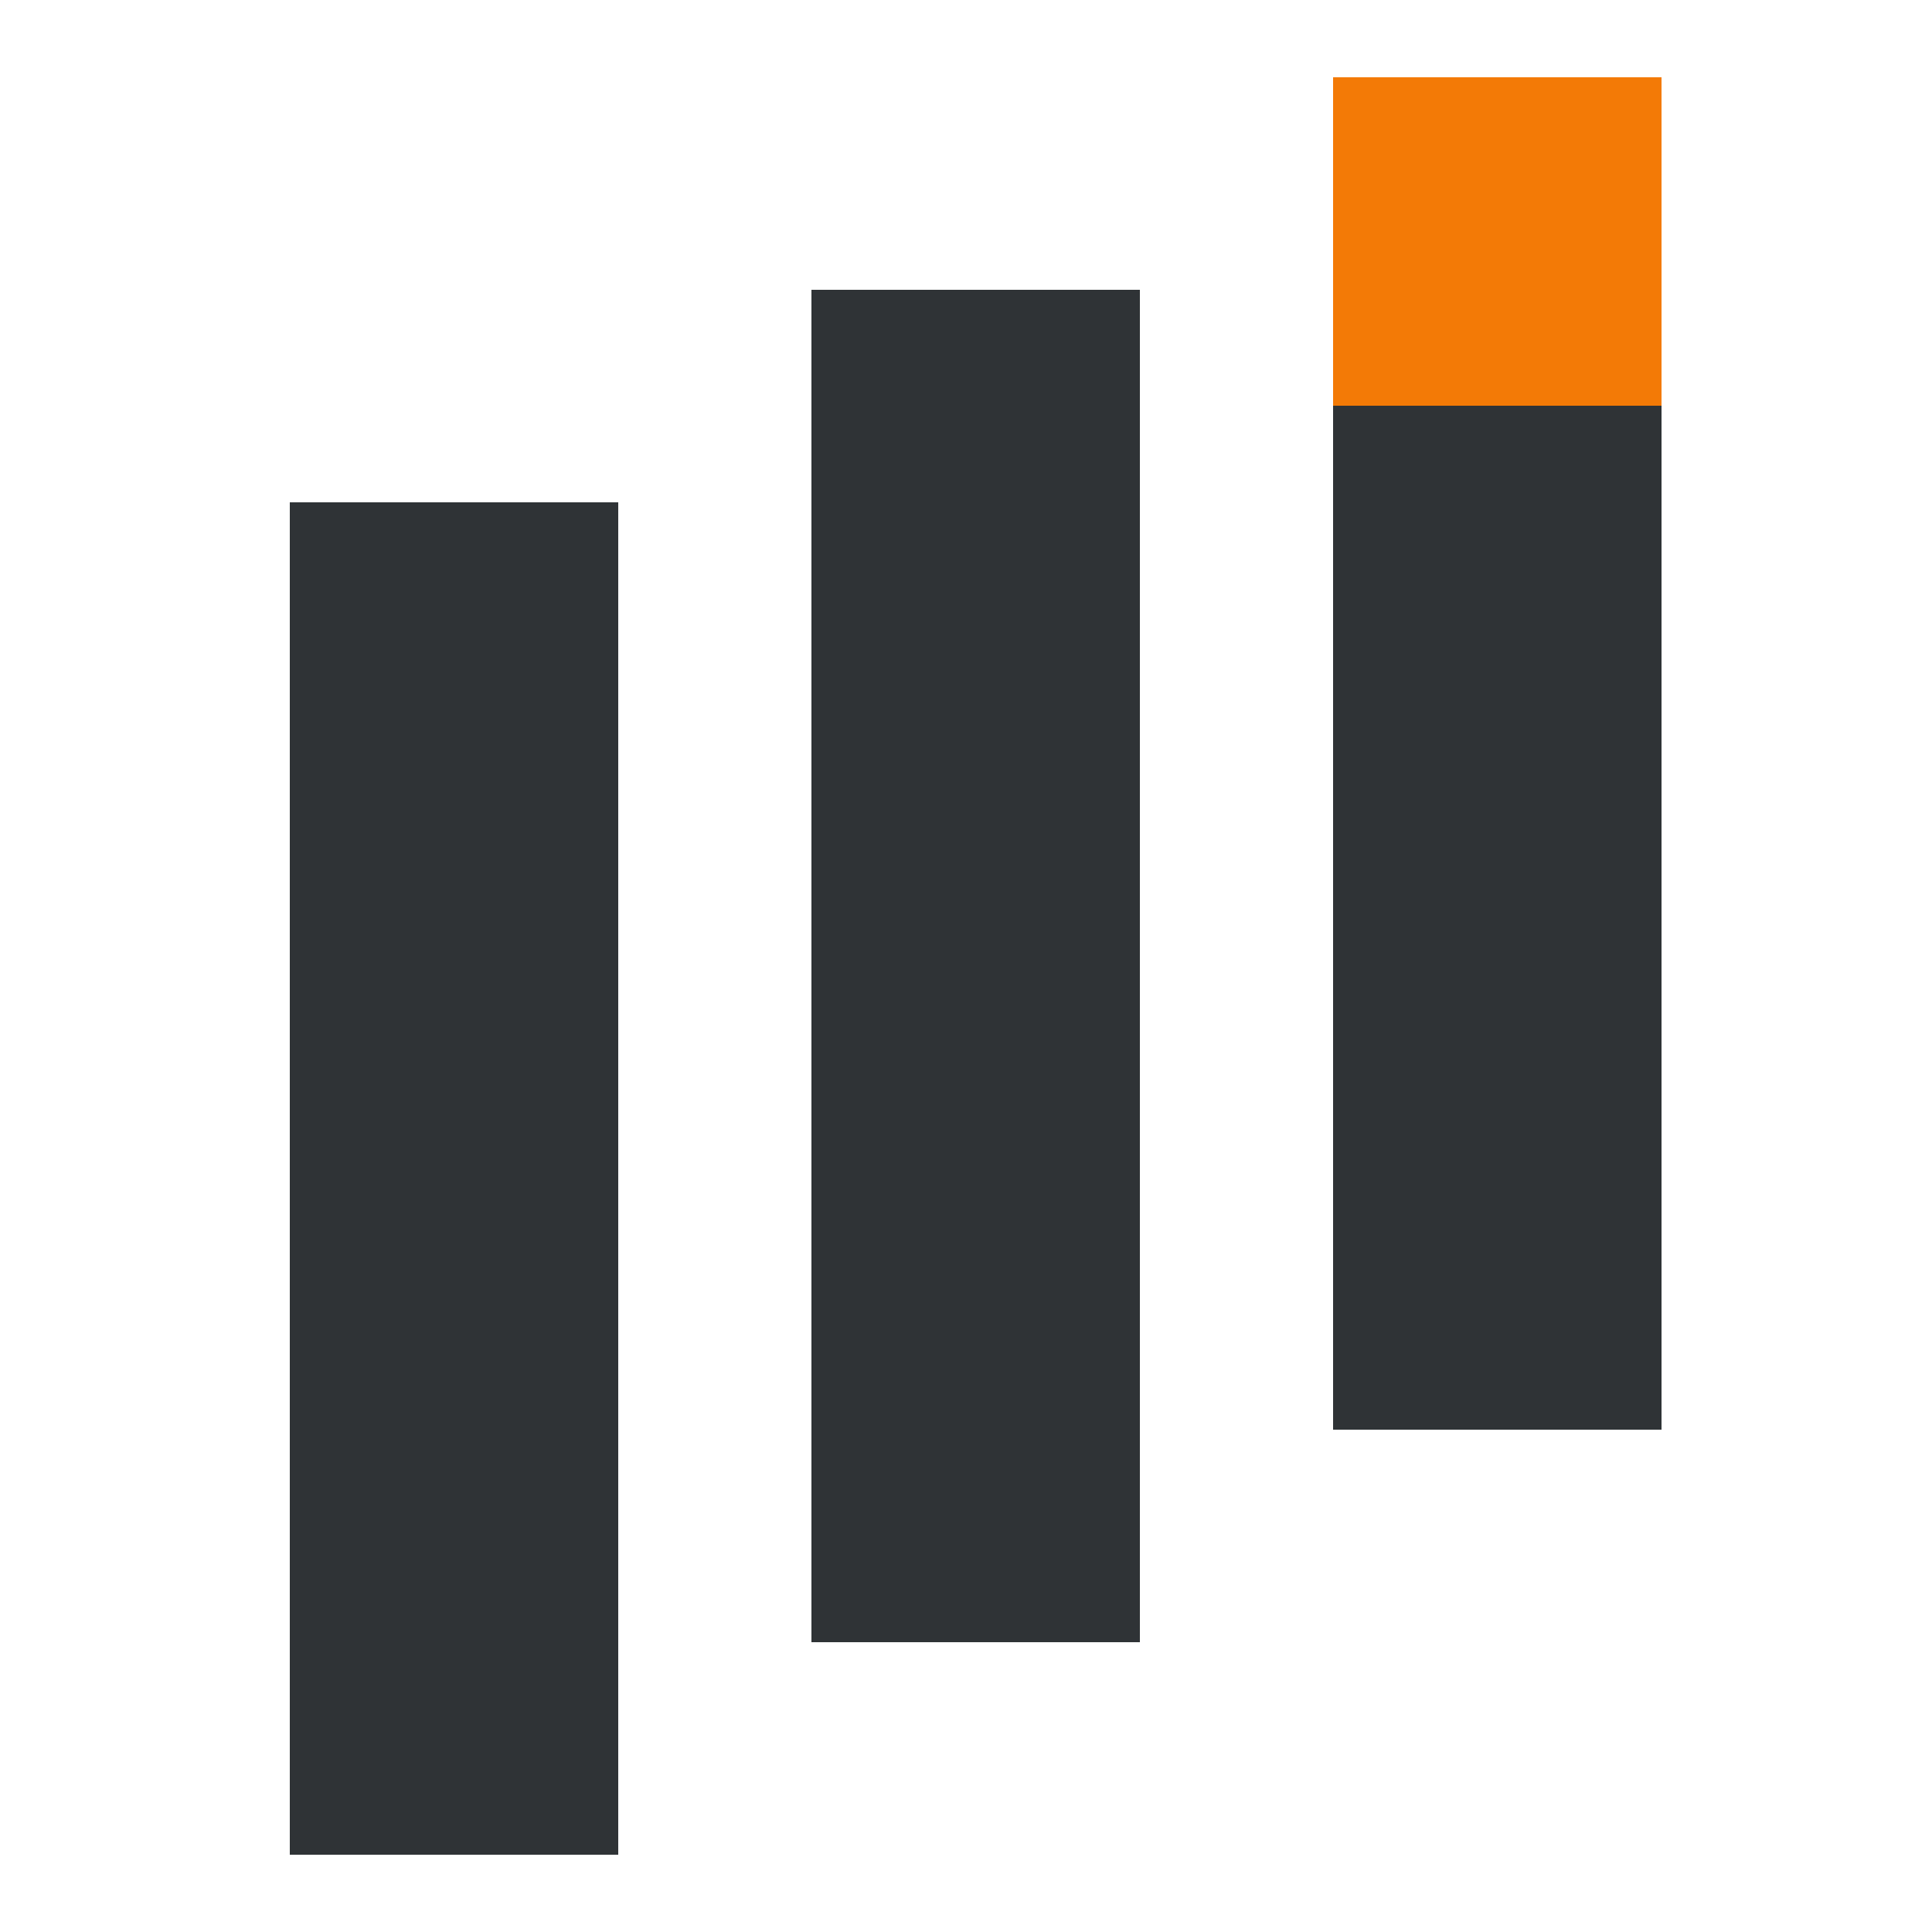
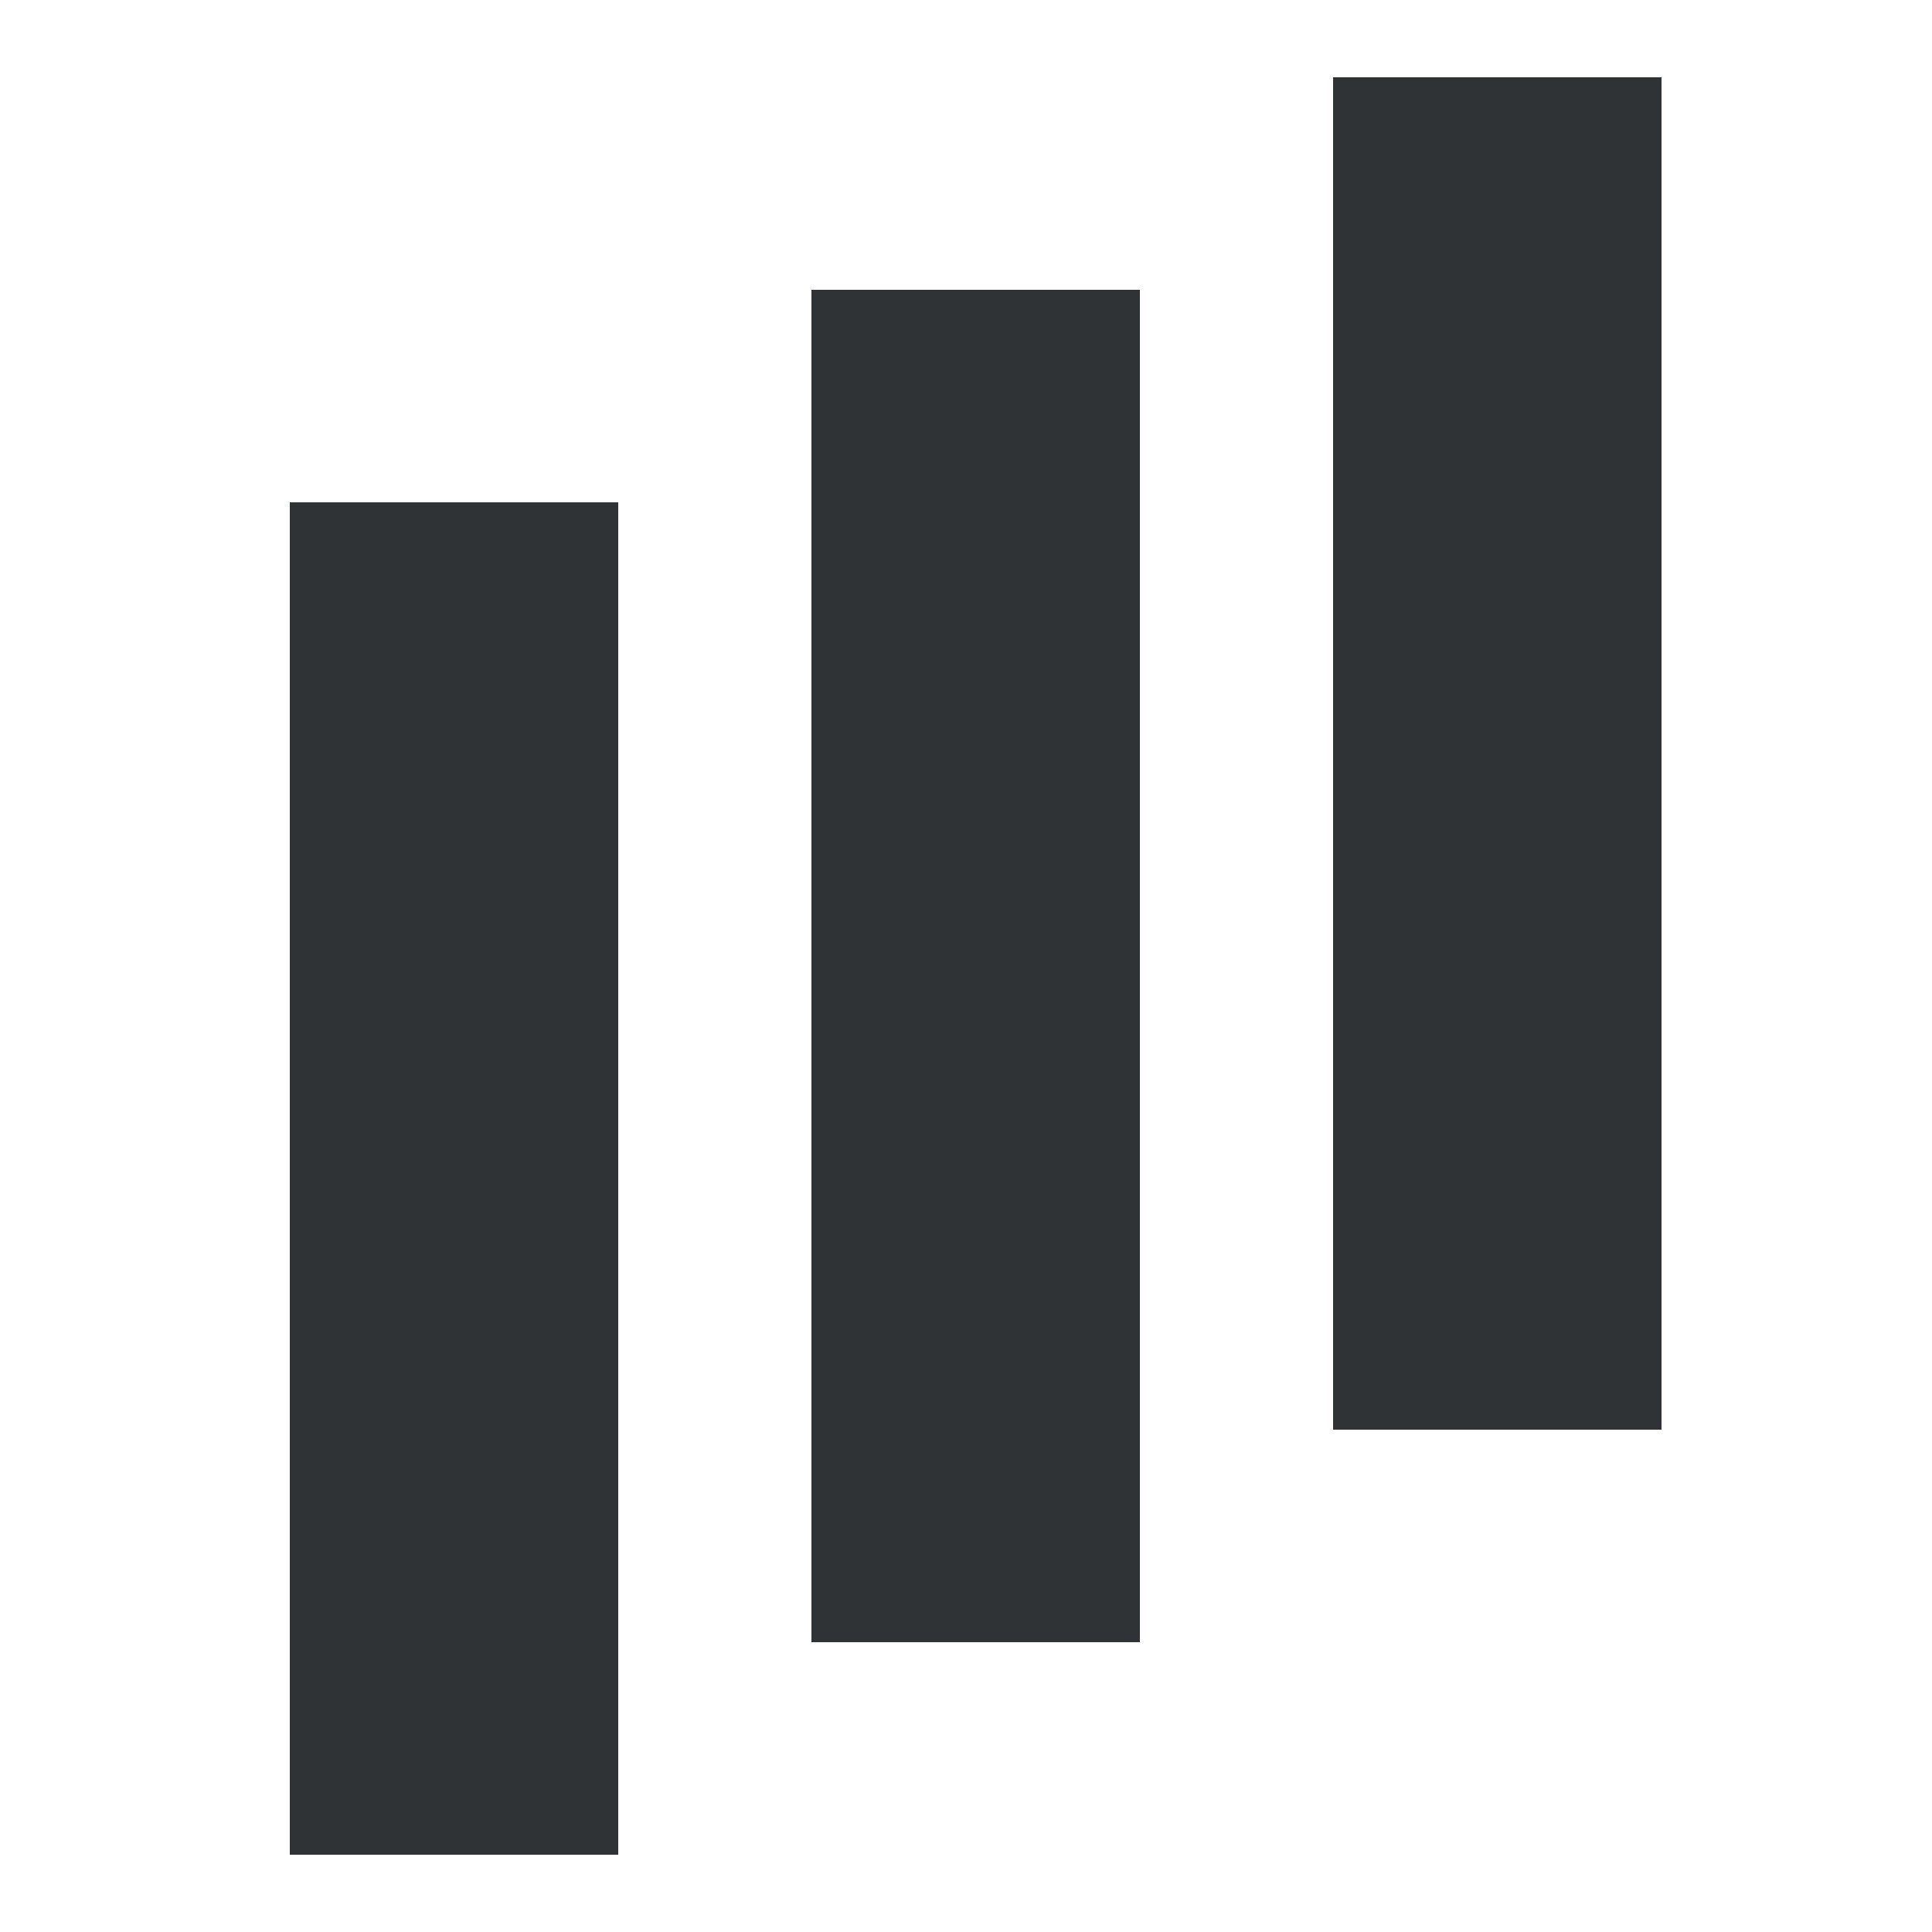
<svg xmlns="http://www.w3.org/2000/svg" width="100" height="100" viewBox="0 0 100 100" fill="none">
  <path fill="#2F3336" d="M15 26h17v70H15zm27-11h17v70H42zM69 4h17v70H69z" />
-   <path d="M69 4h17v17H69V4z" fill="#F37A06" />
</svg>